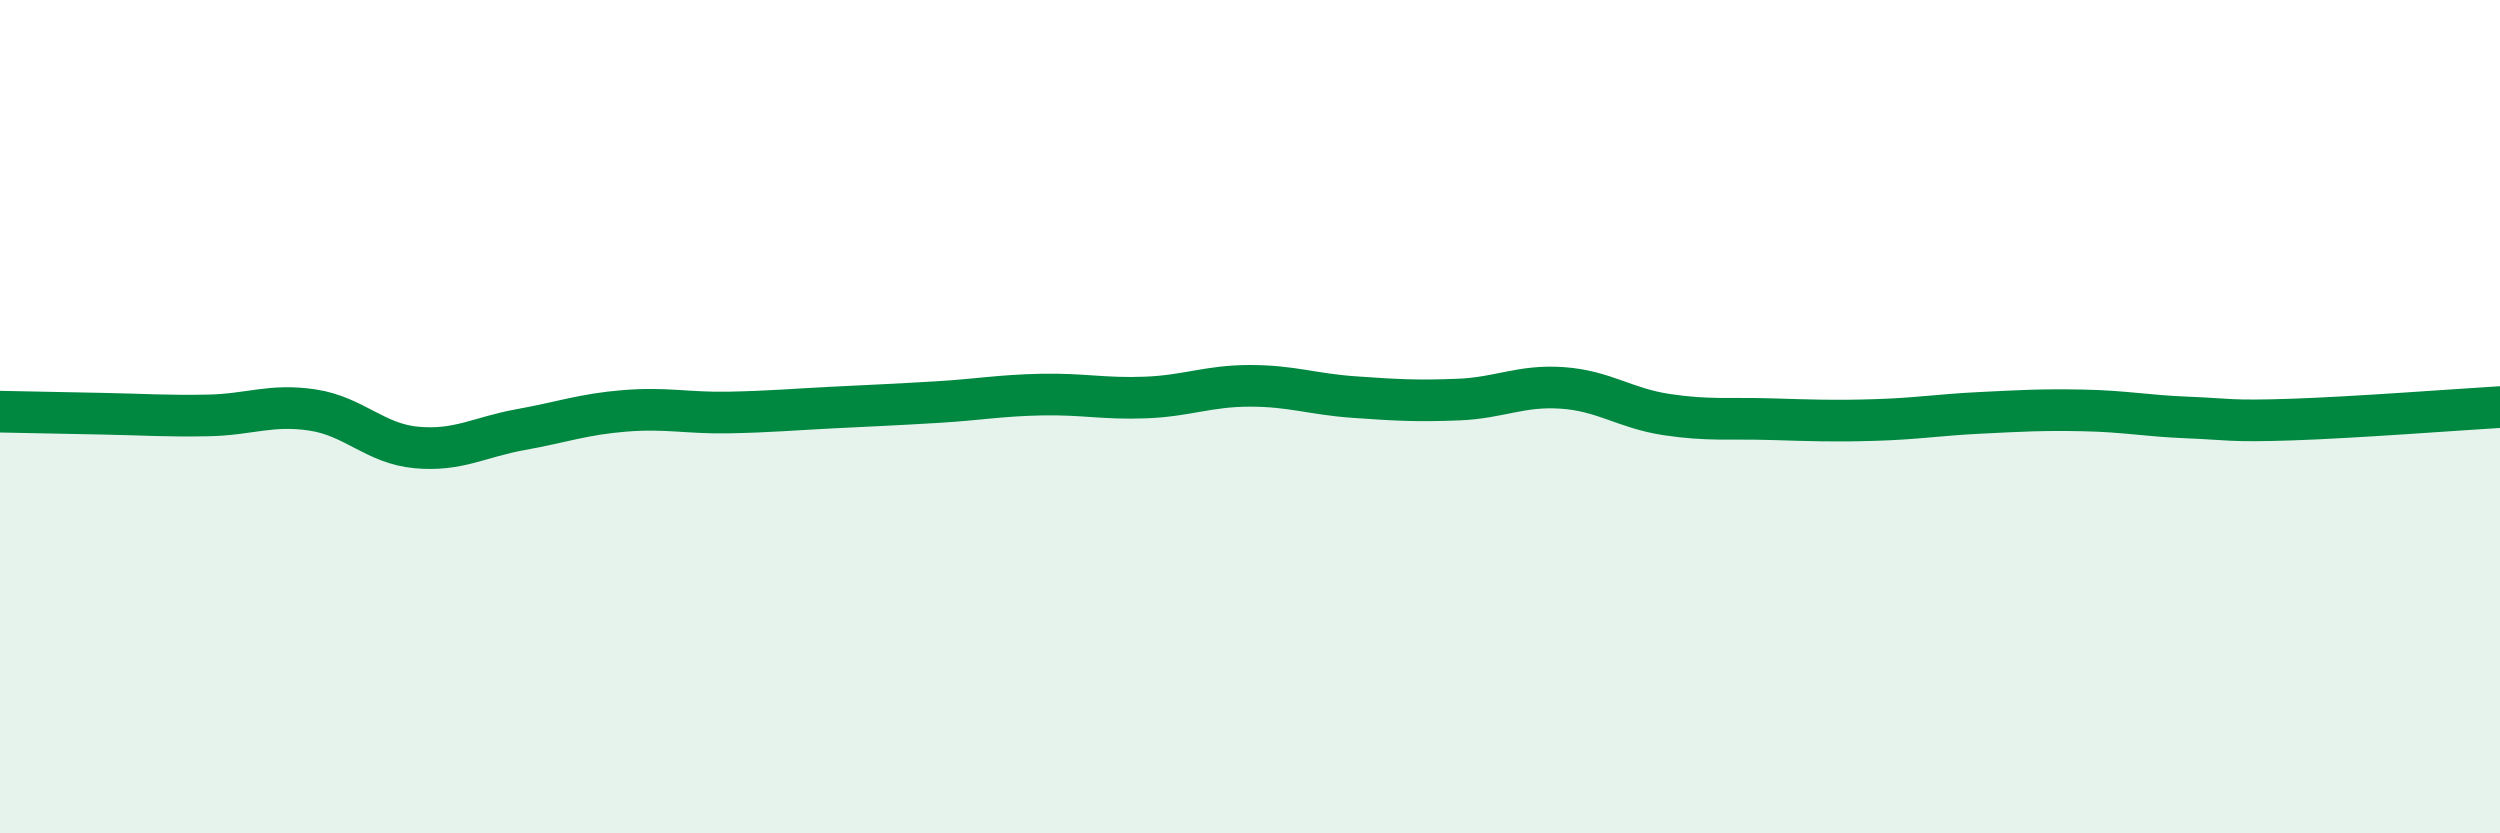
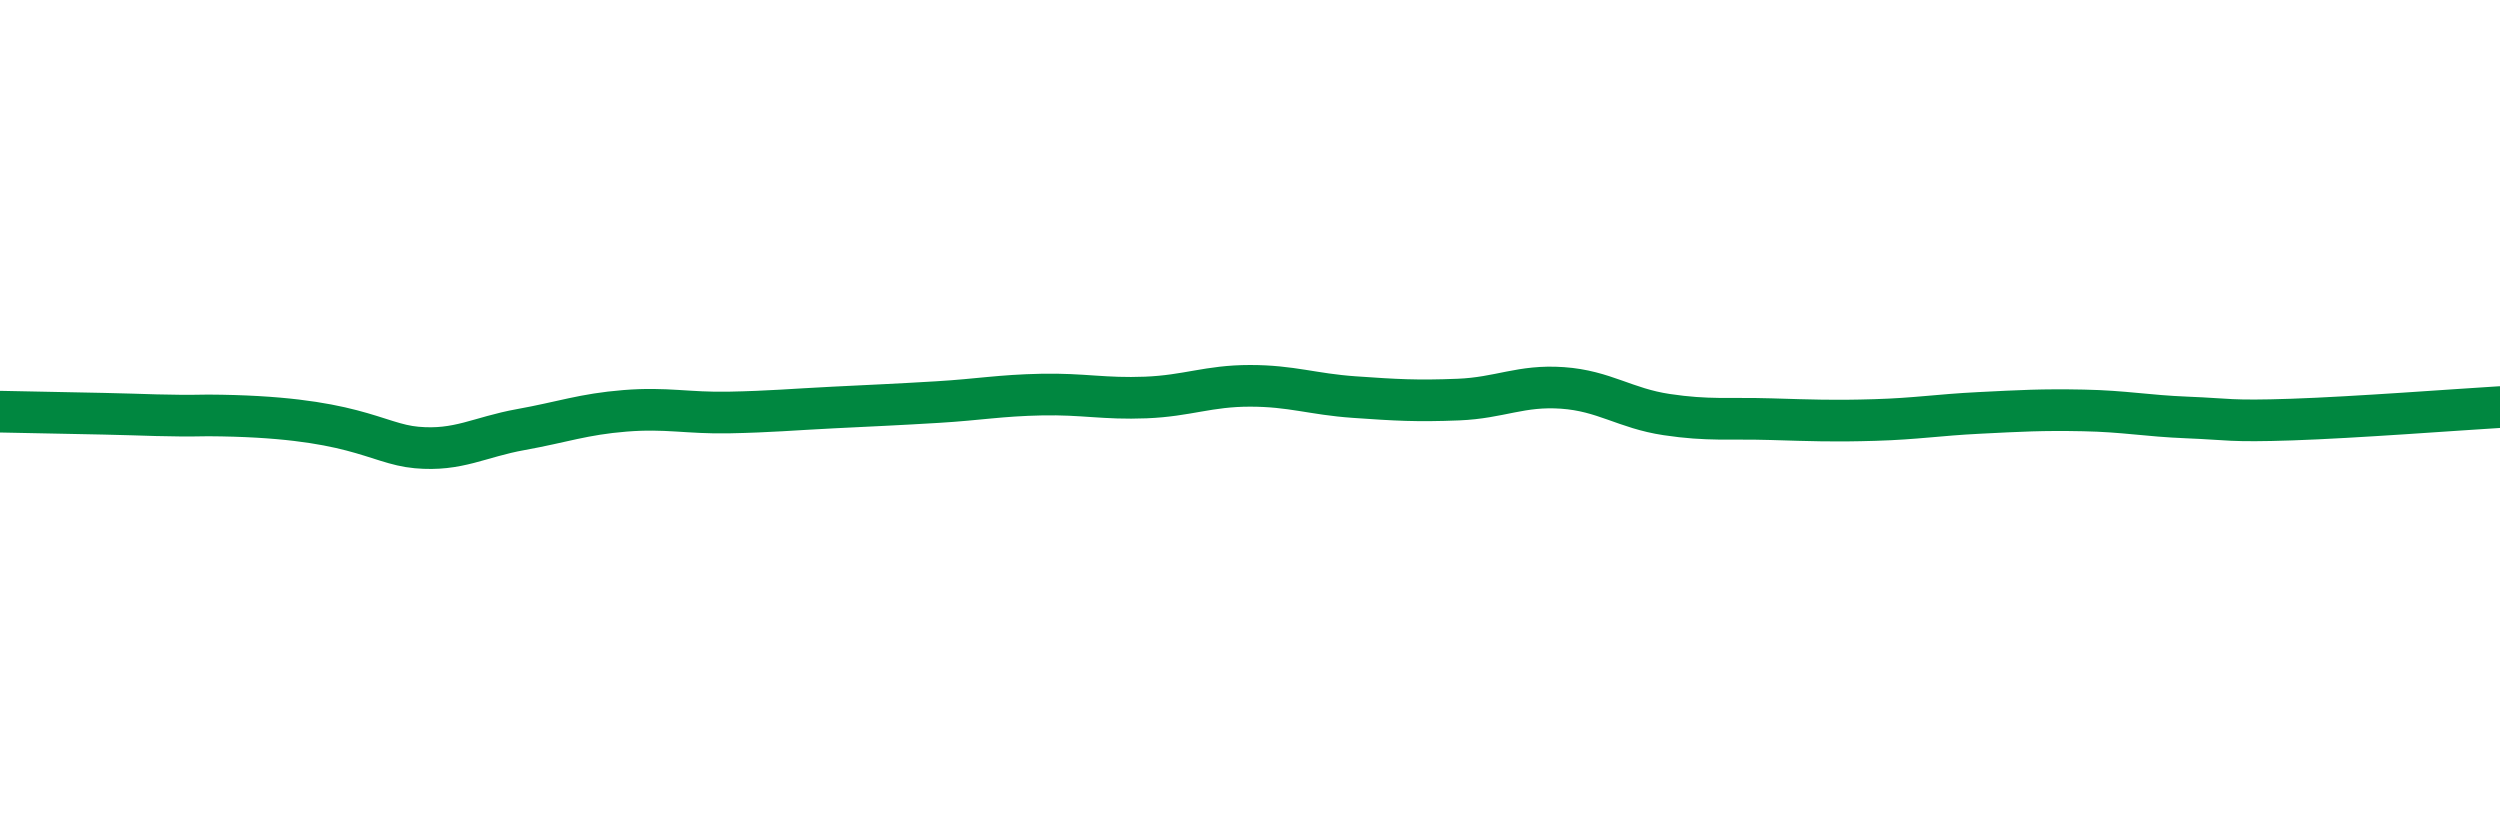
<svg xmlns="http://www.w3.org/2000/svg" width="60" height="20" viewBox="0 0 60 20">
-   <path d="M 0,9.88 C 0.5,9.89 1.5,9.91 2.5,9.93 C 3.5,9.95 4,9.99 5,9.97 C 6,9.95 6.5,9.69 7.5,9.84 C 8.5,9.99 9,10.65 10,10.74 C 11,10.83 11.5,10.49 12.5,10.31 C 13.5,10.13 14,9.94 15,9.86 C 16,9.78 16.5,9.92 17.5,9.9 C 18.5,9.88 19,9.83 20,9.78 C 21,9.73 21.5,9.71 22.5,9.65 C 23.5,9.59 24,9.49 25,9.47 C 26,9.45 26.5,9.58 27.5,9.54 C 28.5,9.5 29,9.26 30,9.26 C 31,9.26 31.5,9.46 32.5,9.53 C 33.5,9.6 34,9.63 35,9.59 C 36,9.55 36.5,9.24 37.5,9.31 C 38.5,9.38 39,9.8 40,9.95 C 41,10.1 41.5,10.03 42.5,10.06 C 43.5,10.09 44,10.11 45,10.08 C 46,10.05 46.5,9.96 47.5,9.91 C 48.5,9.86 49,9.83 50,9.85 C 51,9.87 51.5,9.98 52.5,10.02 C 53.5,10.06 53.5,10.12 55,10.07 C 56.5,10.02 59,9.83 60,9.77L60 20L0 20Z" fill="#008740" opacity="0.1" stroke-linecap="round" stroke-linejoin="round" />
-   <path d="M 0,9.88 C 0.5,9.89 1.5,9.91 2.5,9.93 C 3.5,9.95 4,9.99 5,9.97 C 6,9.95 6.5,9.69 7.5,9.84 C 8.5,9.99 9,10.65 10,10.74 C 11,10.83 11.5,10.49 12.5,10.31 C 13.5,10.13 14,9.94 15,9.86 C 16,9.78 16.5,9.92 17.5,9.9 C 18.5,9.88 19,9.83 20,9.78 C 21,9.73 21.5,9.71 22.5,9.65 C 23.5,9.59 24,9.49 25,9.47 C 26,9.45 26.5,9.58 27.5,9.54 C 28.5,9.5 29,9.26 30,9.26 C 31,9.26 31.5,9.46 32.5,9.53 C 33.5,9.6 34,9.63 35,9.59 C 36,9.55 36.5,9.24 37.5,9.31 C 38.5,9.38 39,9.8 40,9.95 C 41,10.1 41.5,10.03 42.5,10.06 C 43.5,10.09 44,10.11 45,10.08 C 46,10.05 46.5,9.96 47.5,9.91 C 48.5,9.86 49,9.83 50,9.85 C 51,9.87 51.5,9.98 52.5,10.02 C 53.5,10.06 53.5,10.12 55,10.07 C 56.5,10.02 59,9.83 60,9.77" stroke="#008740" stroke-width="1" fill="none" stroke-linecap="round" stroke-linejoin="round" />
+   <path d="M 0,9.88 C 0.5,9.89 1.5,9.91 2.5,9.93 C 3.5,9.95 4,9.99 5,9.97 C 8.5,9.99 9,10.65 10,10.74 C 11,10.83 11.5,10.49 12.5,10.31 C 13.5,10.13 14,9.94 15,9.86 C 16,9.78 16.5,9.92 17.5,9.9 C 18.5,9.88 19,9.83 20,9.78 C 21,9.73 21.5,9.71 22.5,9.65 C 23.5,9.59 24,9.49 25,9.47 C 26,9.45 26.5,9.58 27.5,9.54 C 28.5,9.5 29,9.26 30,9.26 C 31,9.26 31.5,9.46 32.5,9.53 C 33.5,9.6 34,9.63 35,9.59 C 36,9.55 36.5,9.24 37.5,9.31 C 38.5,9.38 39,9.8 40,9.95 C 41,10.1 41.5,10.03 42.5,10.06 C 43.5,10.09 44,10.11 45,10.08 C 46,10.05 46.5,9.96 47.5,9.91 C 48.5,9.86 49,9.83 50,9.85 C 51,9.87 51.5,9.98 52.5,10.02 C 53.5,10.06 53.5,10.12 55,10.07 C 56.5,10.02 59,9.83 60,9.77" stroke="#008740" stroke-width="1" fill="none" stroke-linecap="round" stroke-linejoin="round" />
</svg>